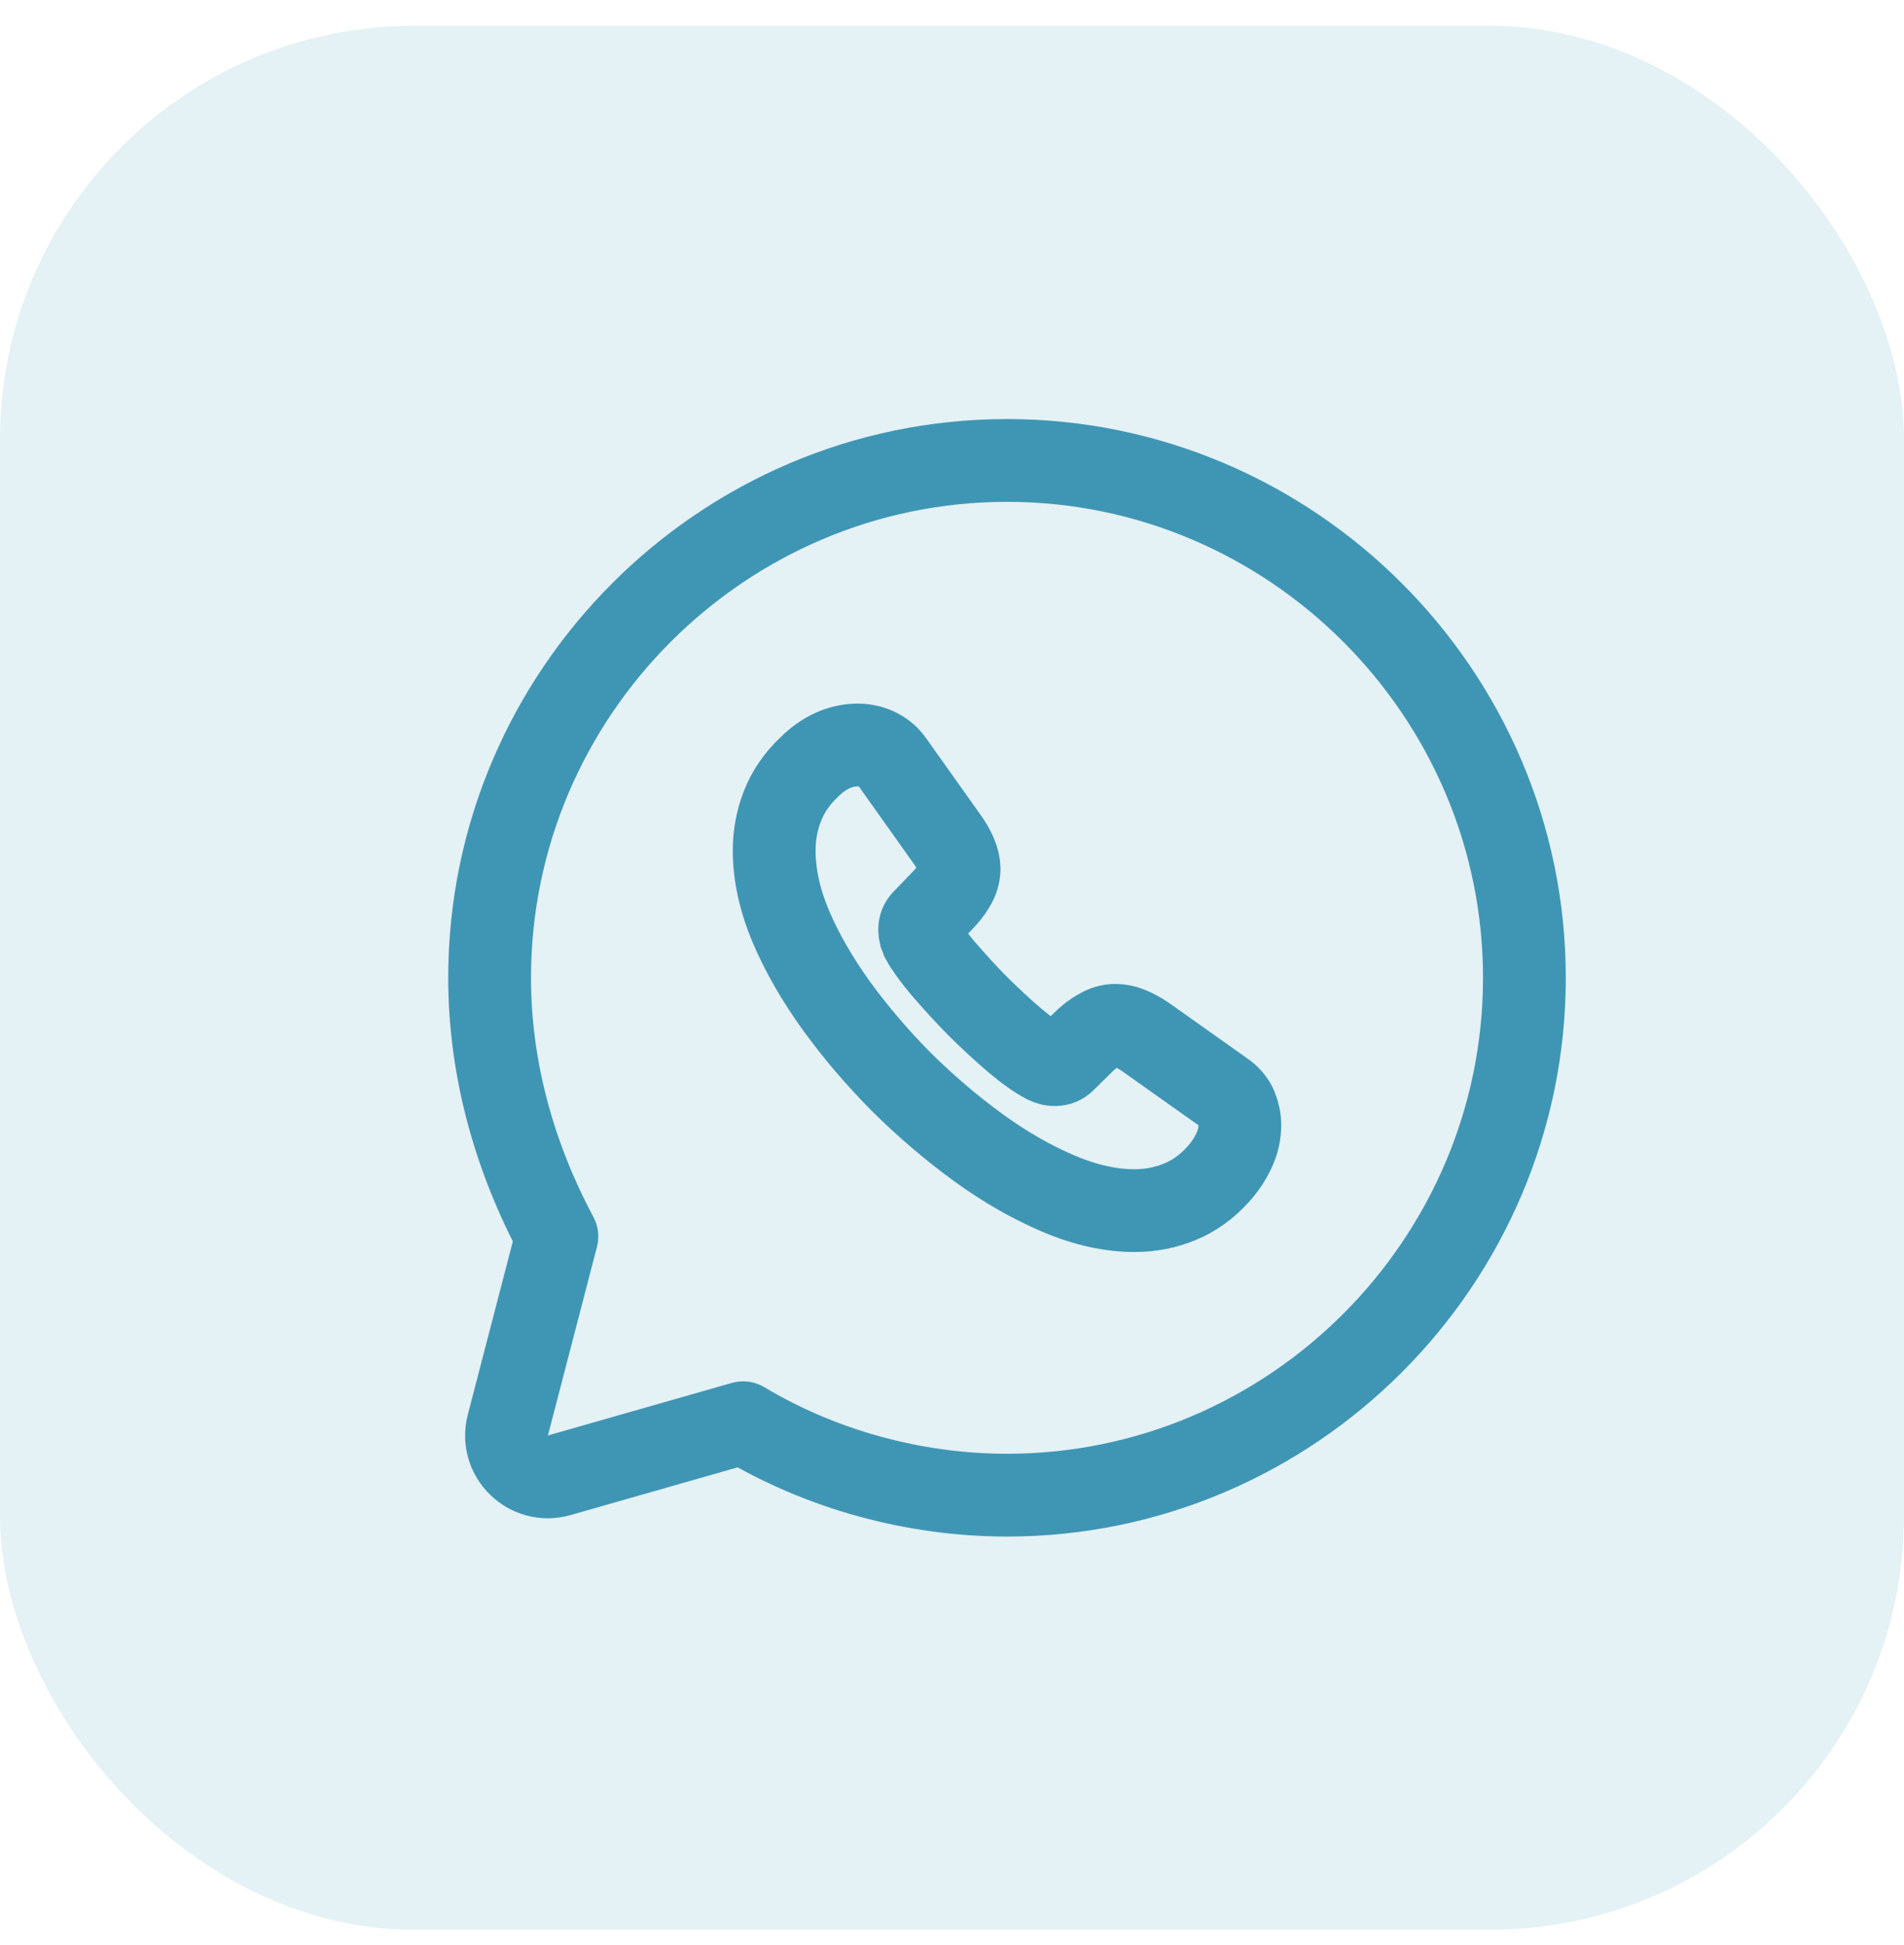
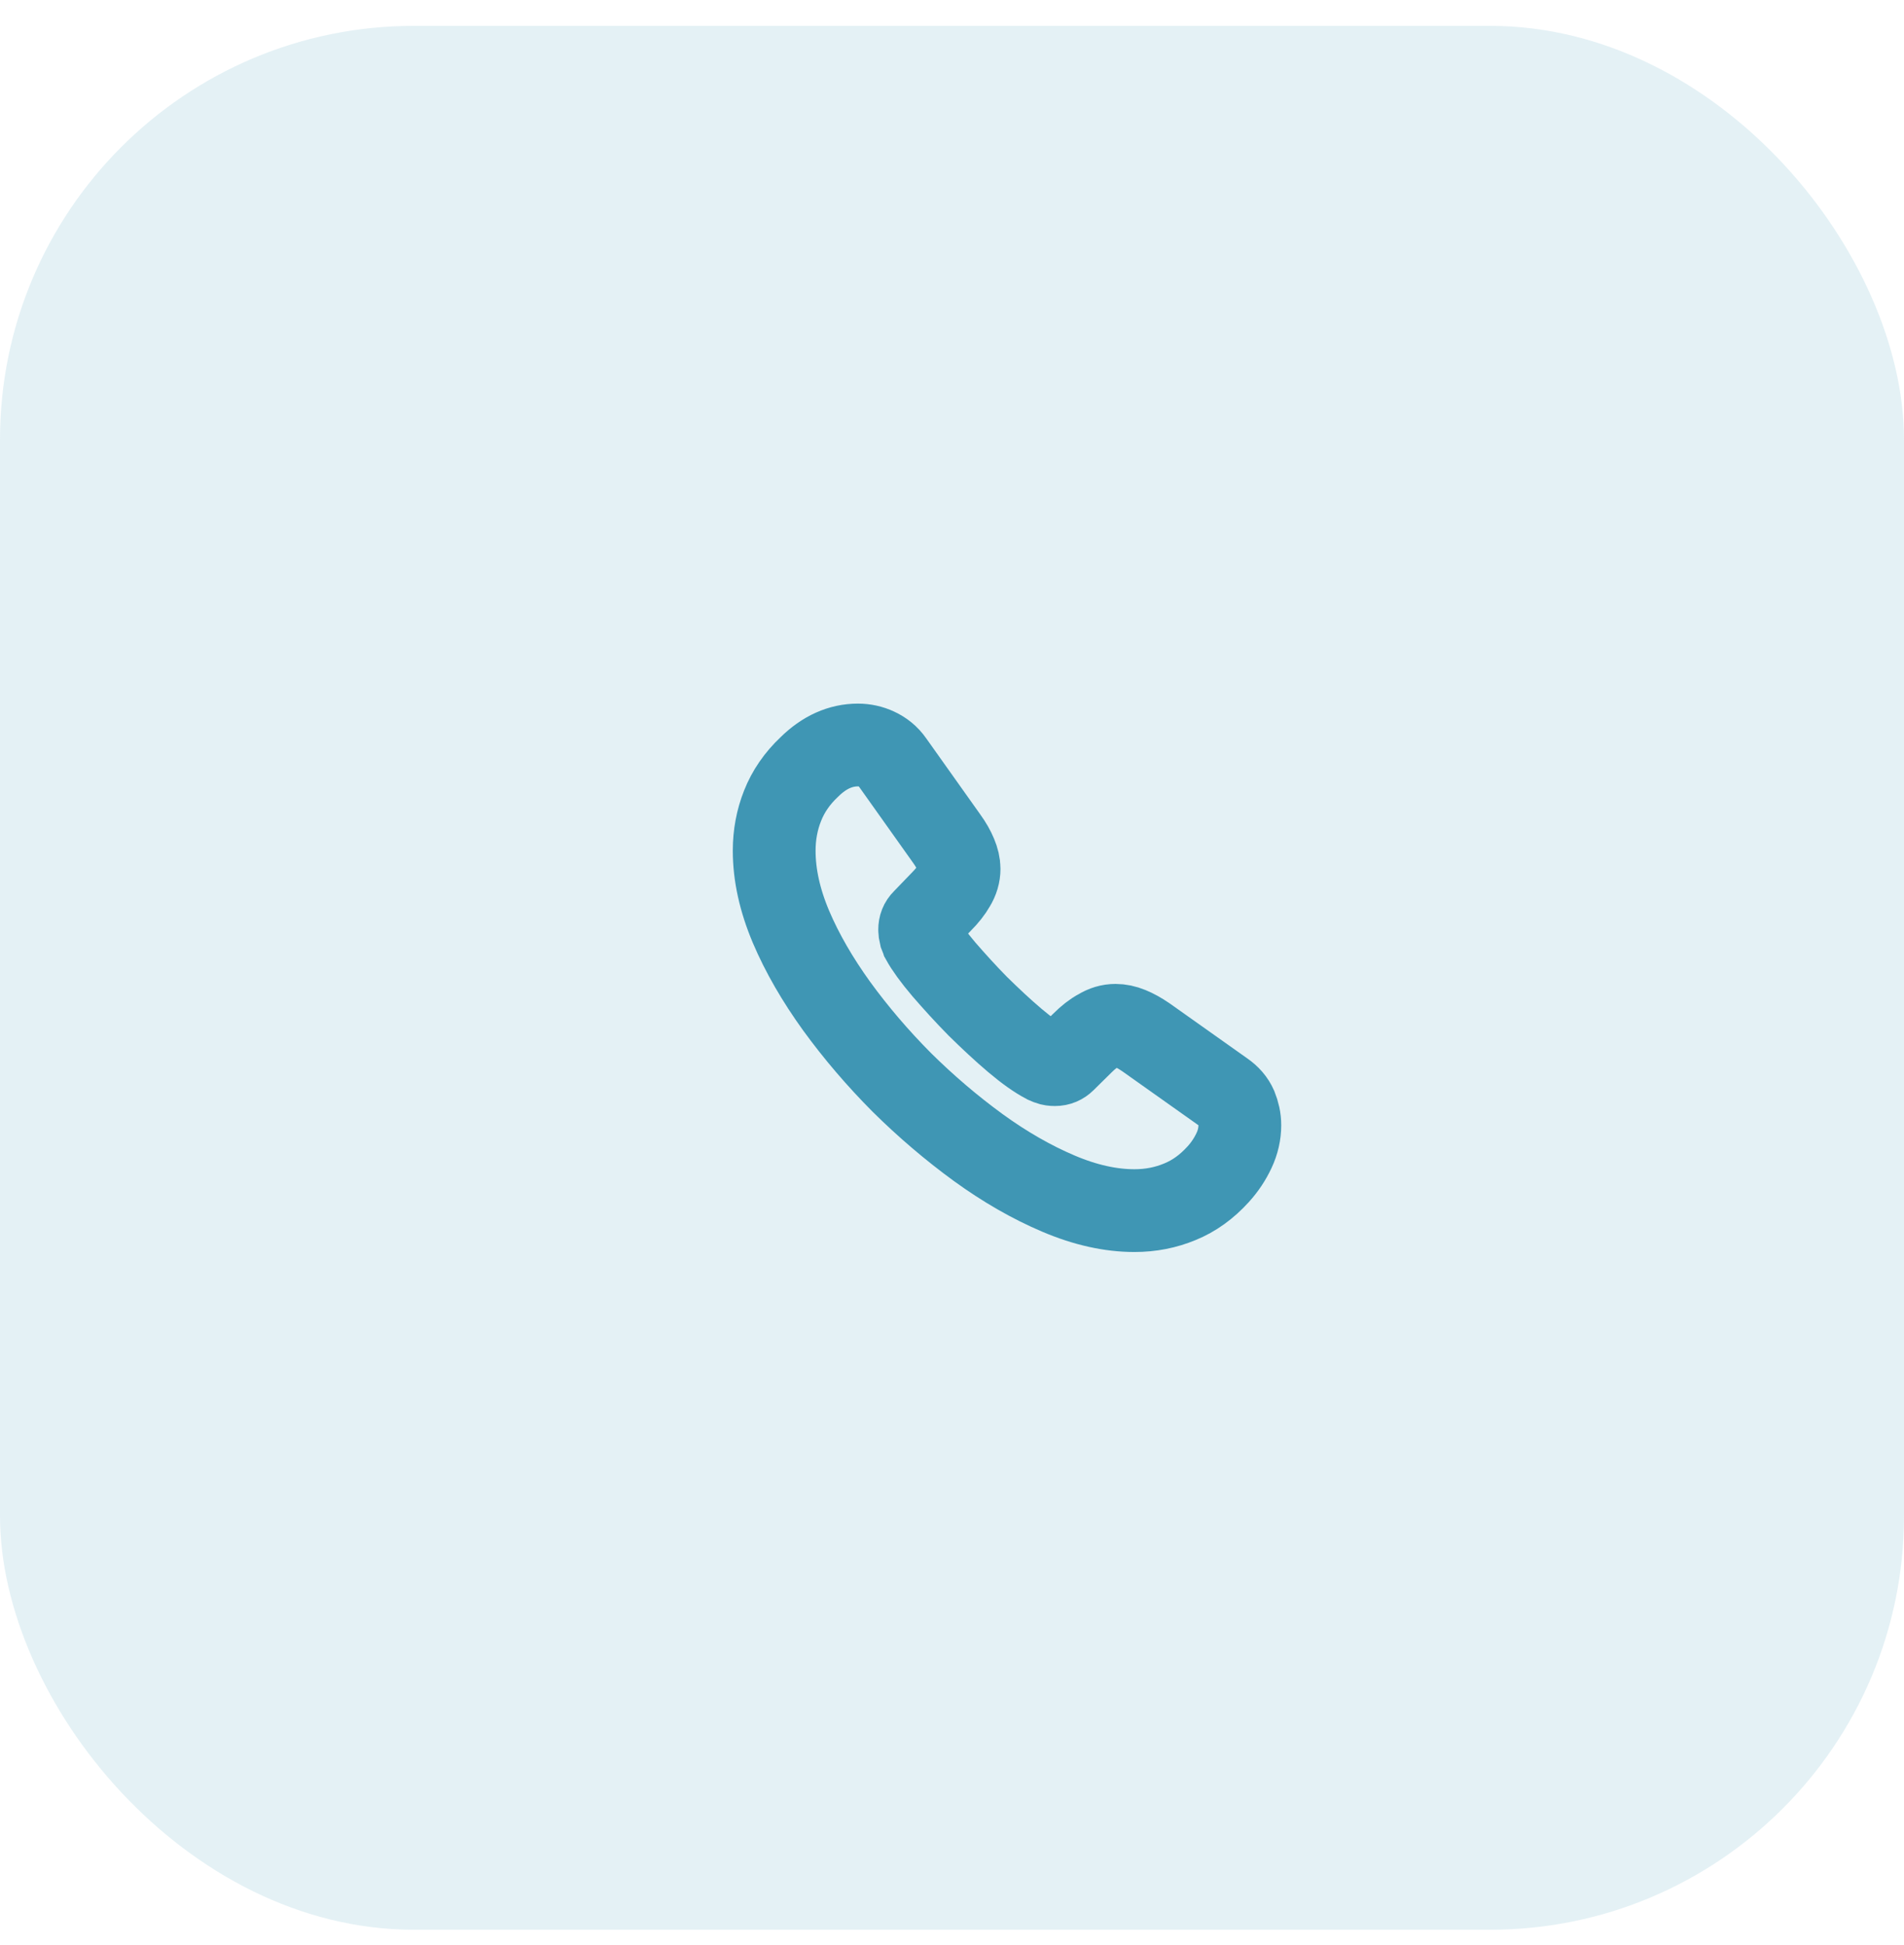
<svg xmlns="http://www.w3.org/2000/svg" width="46" height="47" viewBox="0 0 46 47" fill="none">
  <rect y="0.625" width="46" height="46" rx="10" fill="#3F96B4" fill-opacity="0.14" />
-   <path d="M17.954 34.375C19.829 35.5 22.079 36.125 24.329 36.125C31.204 36.125 36.829 30.5 36.829 23.625C36.829 16.75 31.204 11.125 24.329 11.125C17.454 11.125 11.829 16.75 11.829 23.625C11.829 25.875 12.454 28 13.454 29.875L12.27 34.431C12.075 35.18 12.768 35.857 13.512 35.644L17.954 34.375Z" stroke="#3F96B4" stroke-width="2" stroke-miterlimit="10" stroke-linecap="round" stroke-linejoin="round" />
  <path d="M29.954 27.186C29.954 27.388 29.909 27.596 29.813 27.799C29.718 28.001 29.594 28.192 29.43 28.372C29.154 28.676 28.85 28.896 28.506 29.036C28.168 29.177 27.802 29.25 27.408 29.25C26.833 29.25 26.219 29.115 25.571 28.839C24.923 28.564 24.276 28.192 23.633 27.726C22.985 27.253 22.372 26.73 21.786 26.151C21.205 25.566 20.681 24.953 20.214 24.311C19.752 23.67 19.38 23.029 19.11 22.393C18.839 21.752 18.704 21.139 18.704 20.554C18.704 20.171 18.772 19.806 18.907 19.468C19.042 19.125 19.256 18.81 19.555 18.529C19.915 18.174 20.31 18 20.727 18C20.884 18 21.042 18.034 21.183 18.101C21.329 18.169 21.459 18.27 21.56 18.416L22.867 20.256C22.969 20.396 23.042 20.526 23.093 20.649C23.143 20.767 23.171 20.886 23.171 20.992C23.171 21.128 23.132 21.262 23.053 21.392C22.98 21.521 22.873 21.656 22.738 21.791L22.309 22.236C22.247 22.297 22.219 22.371 22.219 22.461C22.219 22.506 22.225 22.545 22.236 22.59C22.253 22.635 22.27 22.669 22.281 22.703C22.383 22.888 22.557 23.13 22.805 23.422C23.059 23.715 23.329 24.013 23.622 24.311C23.926 24.609 24.219 24.885 24.518 25.138C24.811 25.386 25.053 25.554 25.244 25.656C25.273 25.667 25.306 25.684 25.346 25.701C25.391 25.718 25.436 25.723 25.487 25.723C25.582 25.723 25.656 25.689 25.718 25.628L26.146 25.206C26.287 25.065 26.422 24.958 26.552 24.891C26.681 24.812 26.811 24.773 26.951 24.773C27.058 24.773 27.171 24.795 27.295 24.846C27.419 24.896 27.549 24.969 27.689 25.065L29.554 26.387C29.701 26.488 29.802 26.606 29.864 26.747C29.92 26.887 29.954 27.028 29.954 27.186Z" stroke="#3F96B4" stroke-width="2" stroke-miterlimit="10" />
</svg>